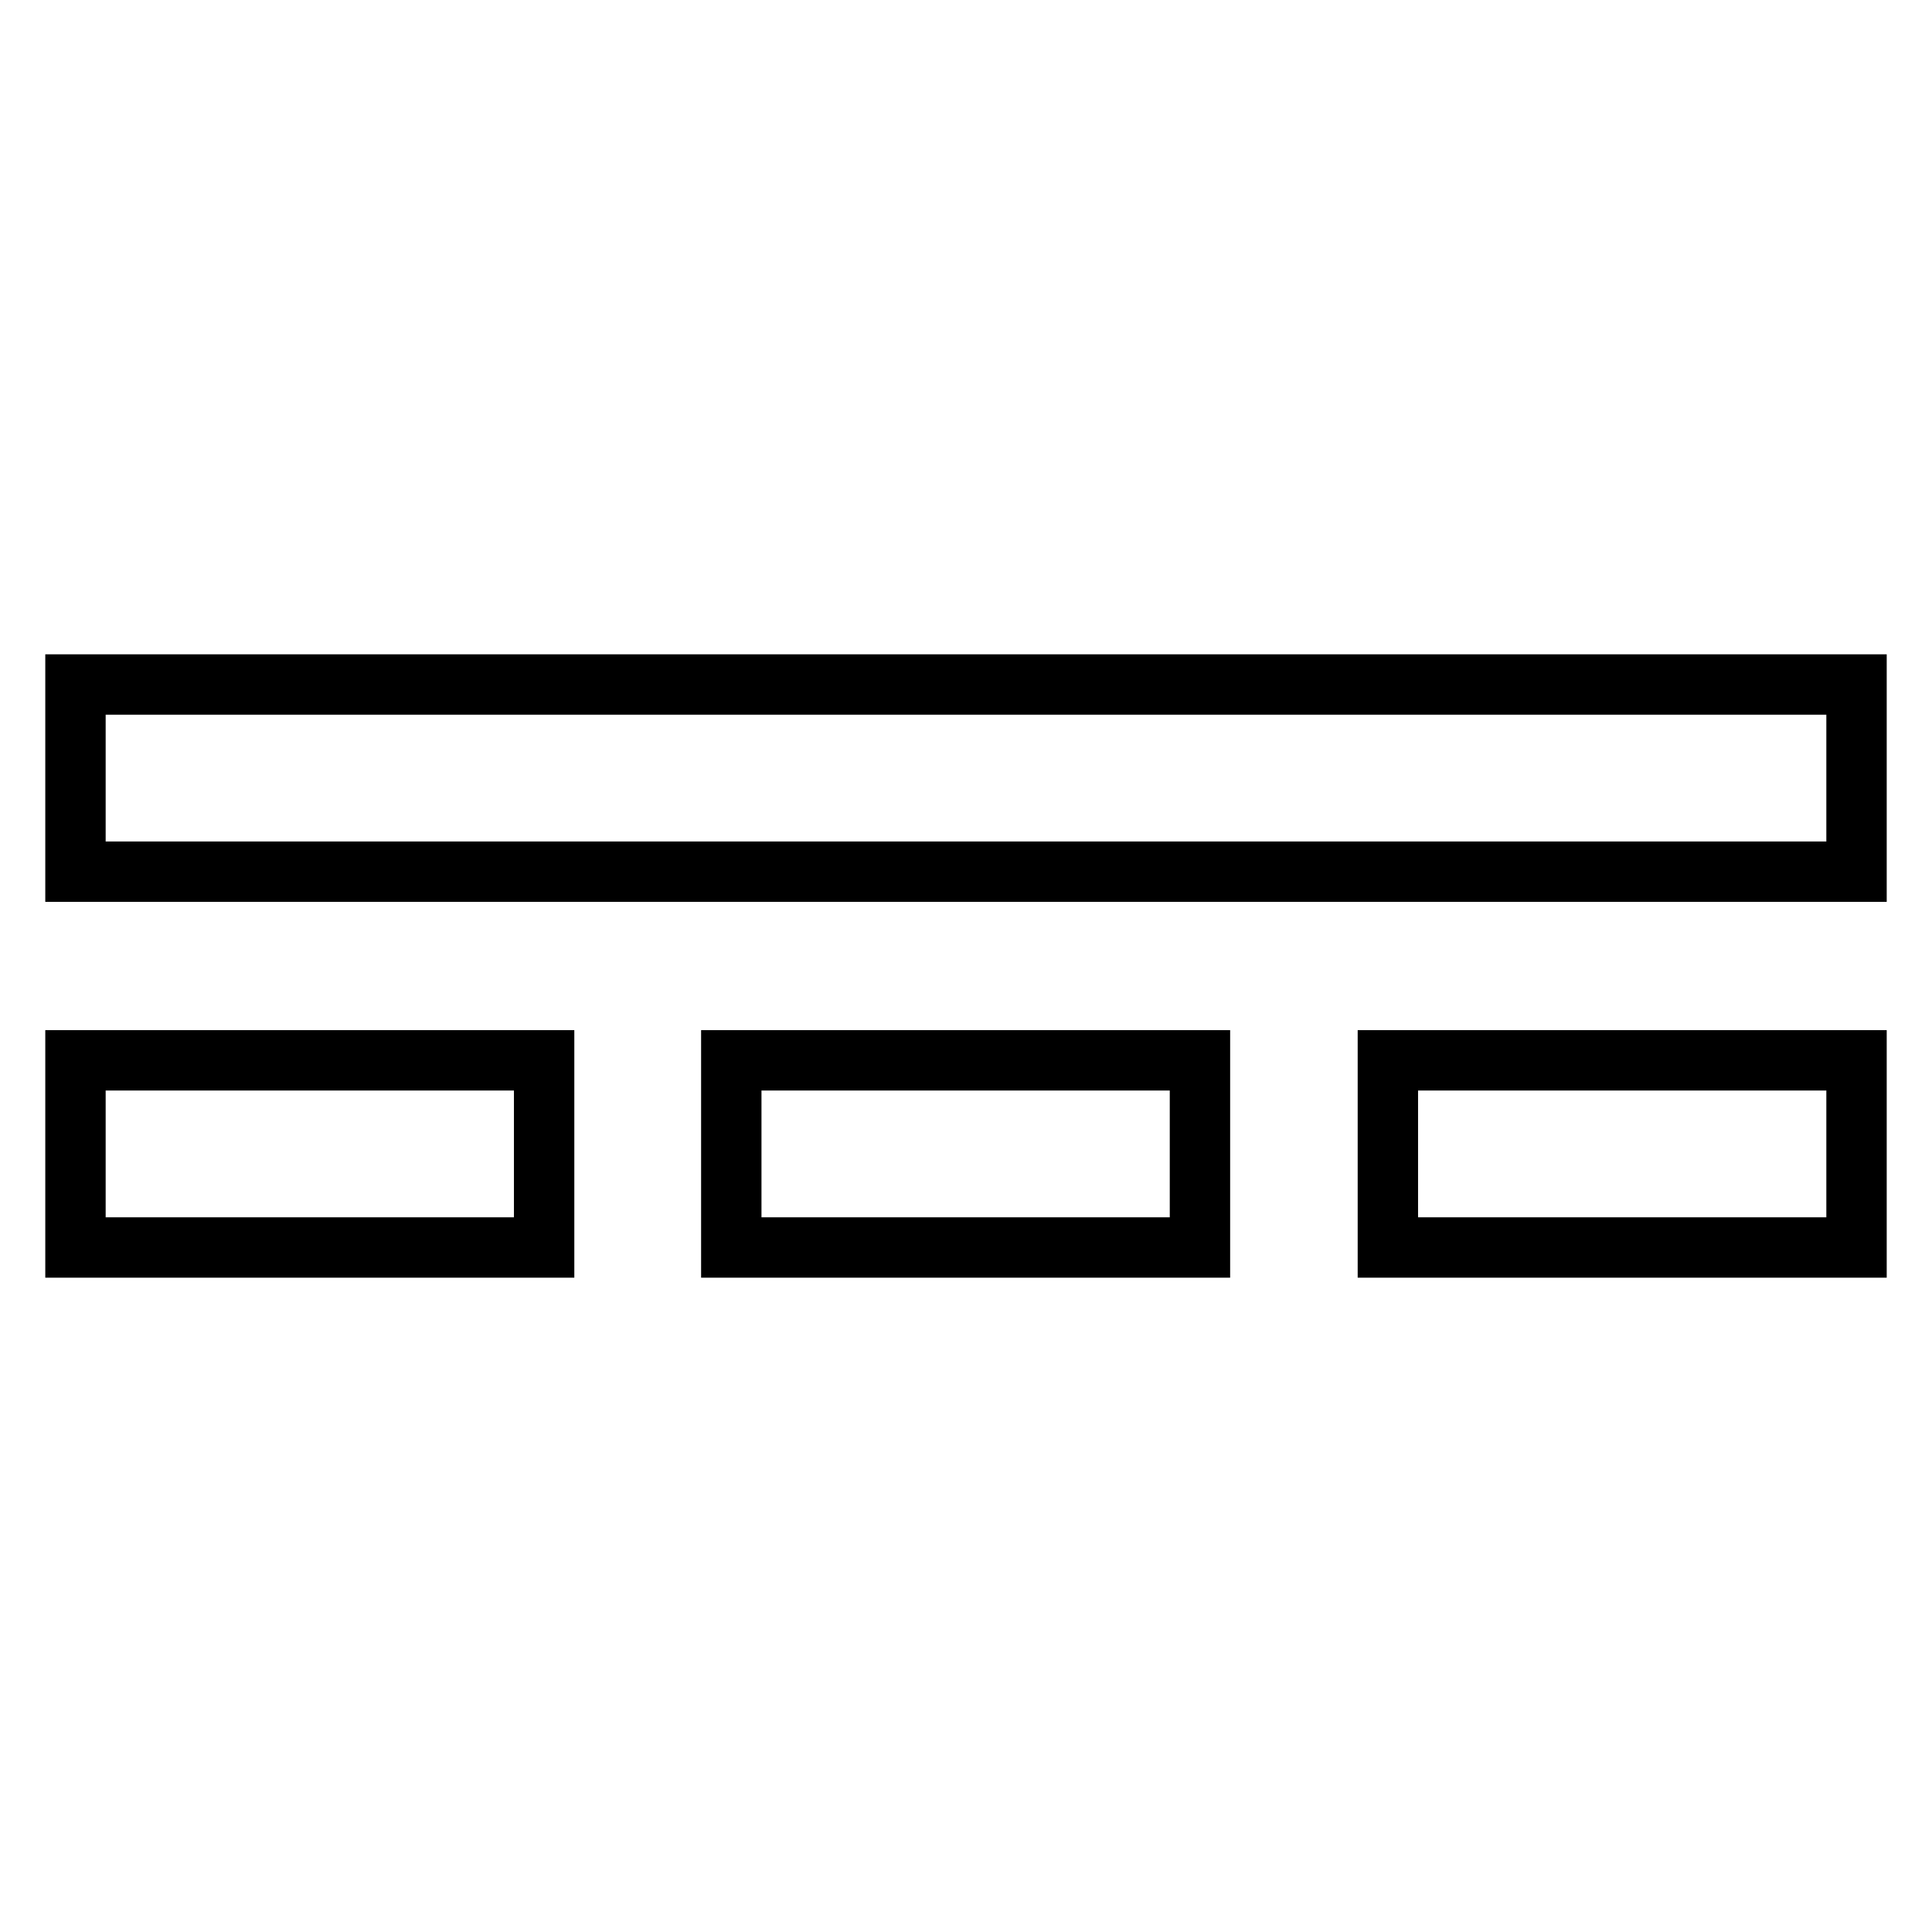
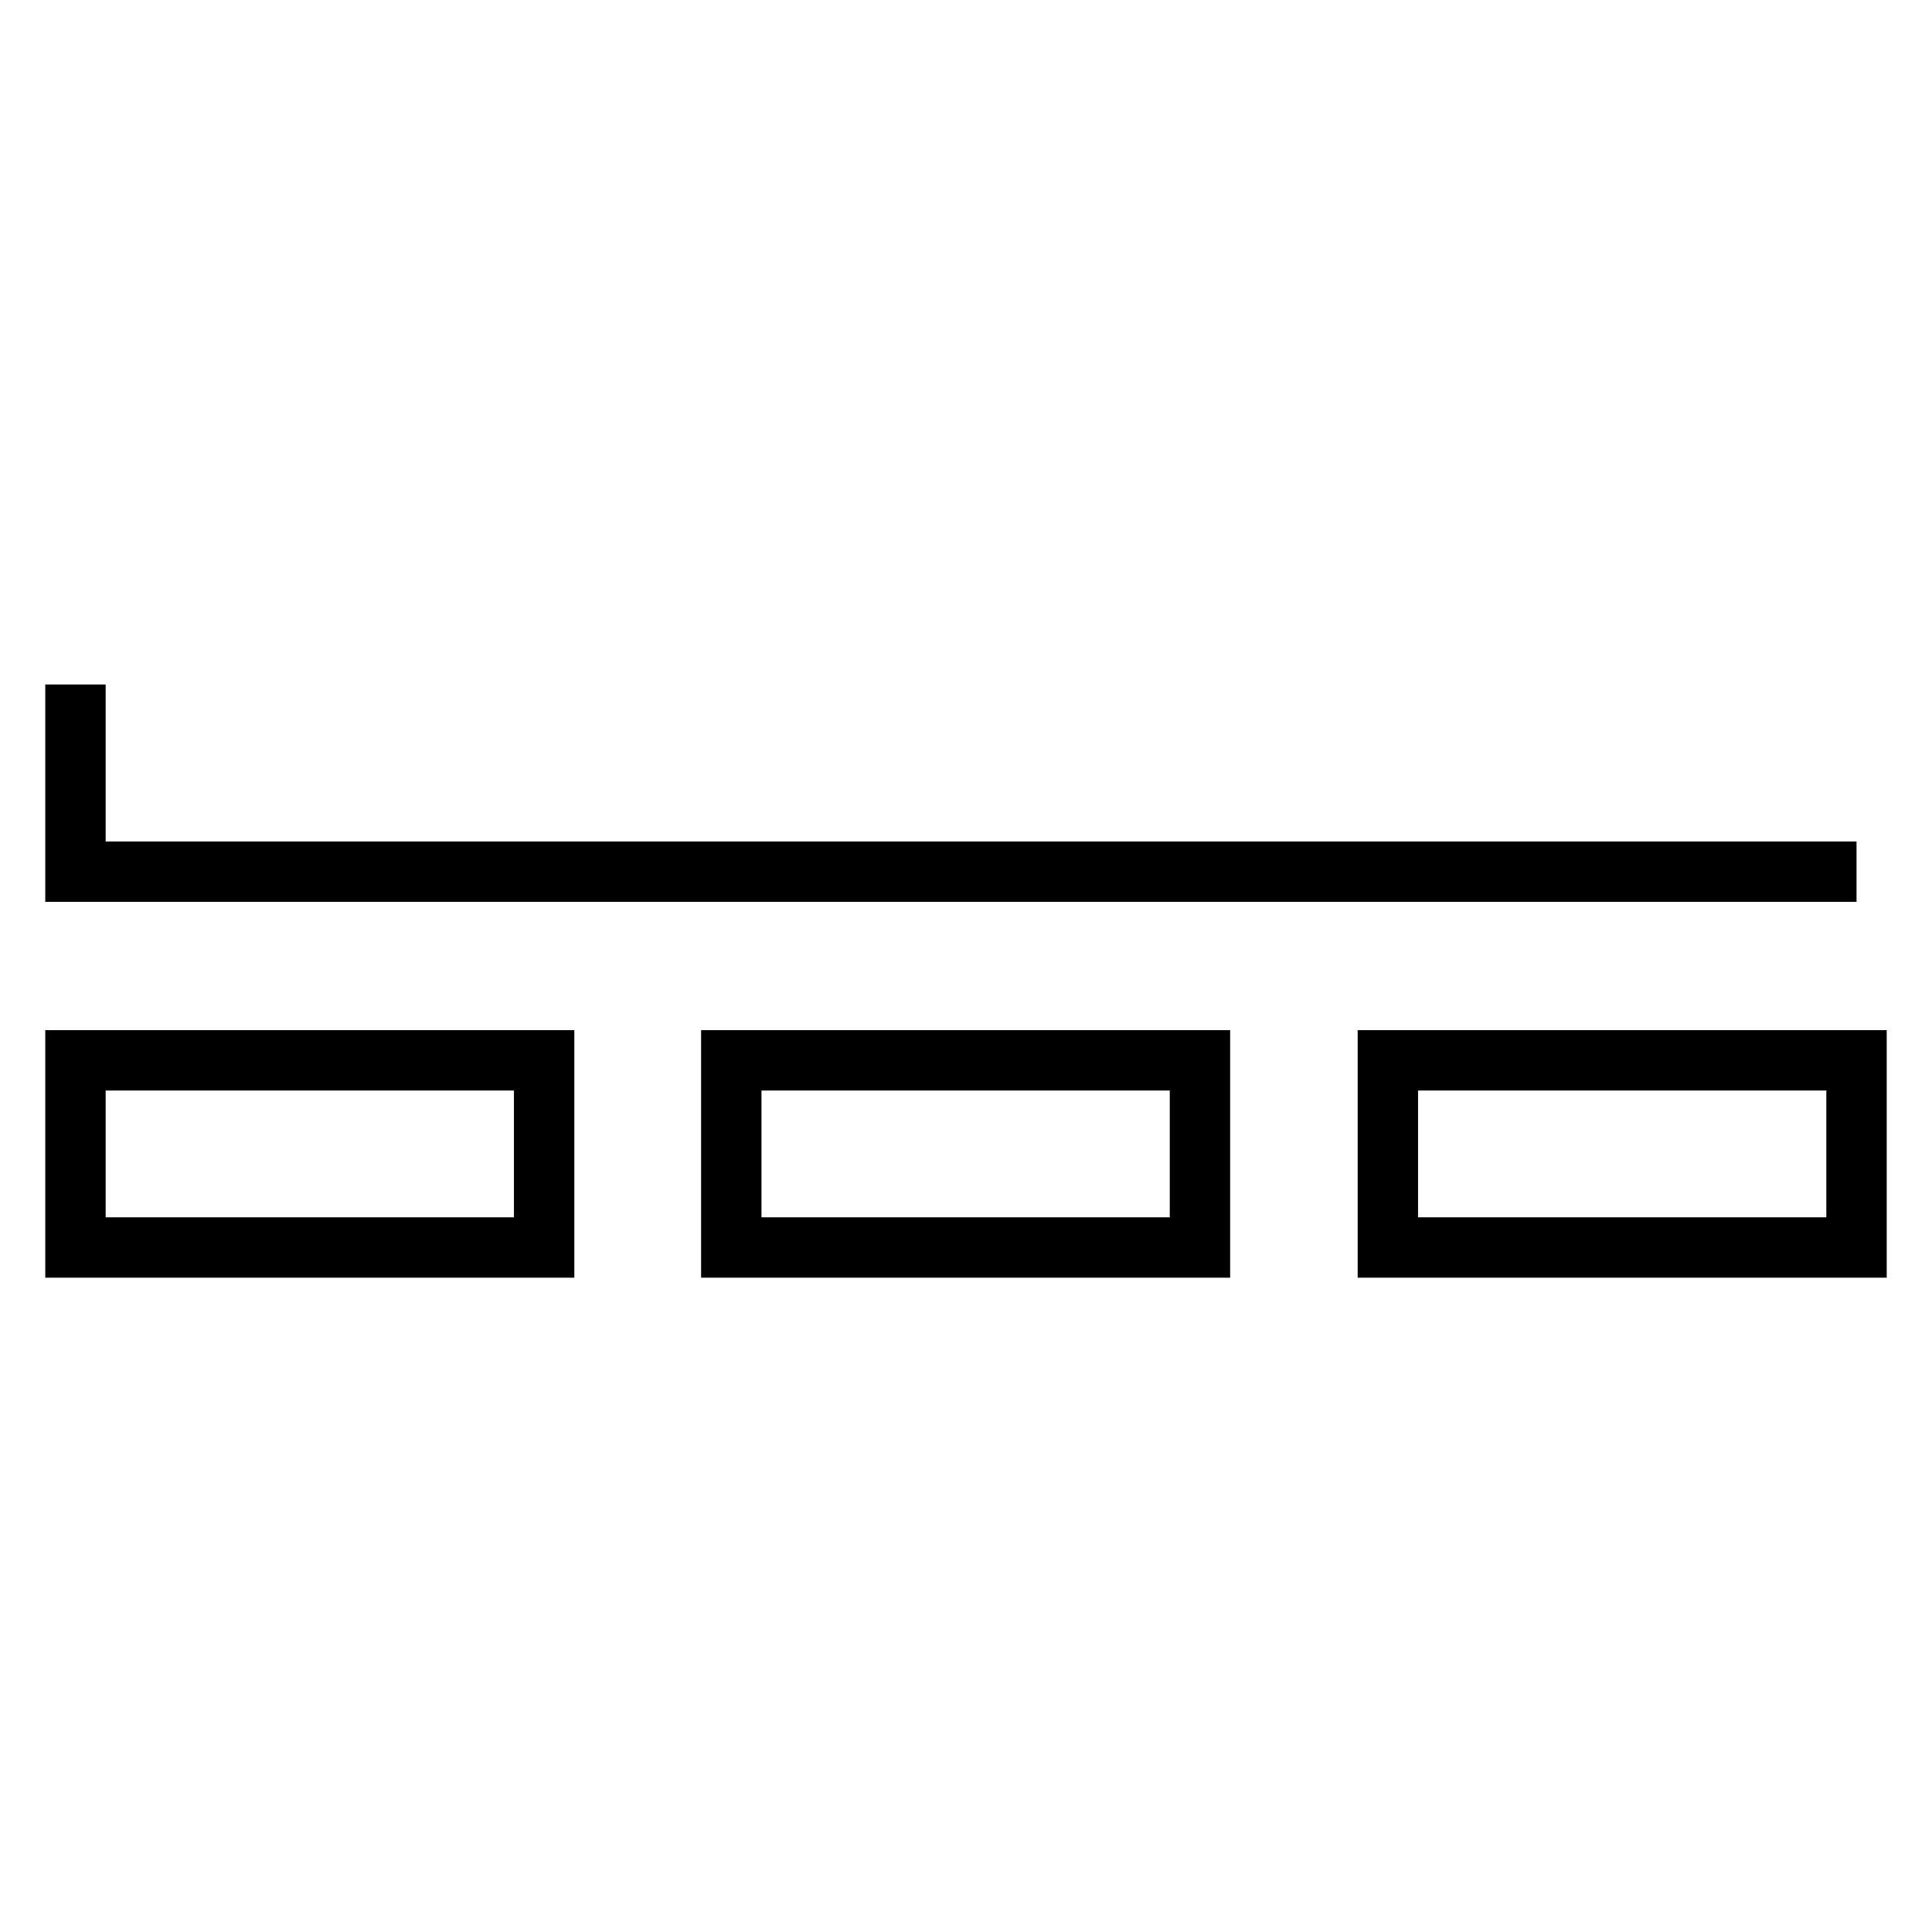
<svg xmlns="http://www.w3.org/2000/svg" version="1.1" x="0px" y="0px" viewBox="0 0 256 256" enable-background="new 0 0 256 256" xml:space="preserve">
  <g>
-     <path stroke-width="8" fill-opacity="0" stroke="#000000" d="M10,90.7v24.8h236V90.7H10z M10,165.3h62.1v-24.8H10V165.3z M96.9,165.3h62.1v-24.8H96.9V165.3z  M183.9,165.3H246v-24.8h-62.1V165.3z" />
+     <path stroke-width="8" fill-opacity="0" stroke="#000000" d="M10,90.7v24.8h236H10z M10,165.3h62.1v-24.8H10V165.3z M96.9,165.3h62.1v-24.8H96.9V165.3z  M183.9,165.3H246v-24.8h-62.1V165.3z" />
  </g>
</svg>